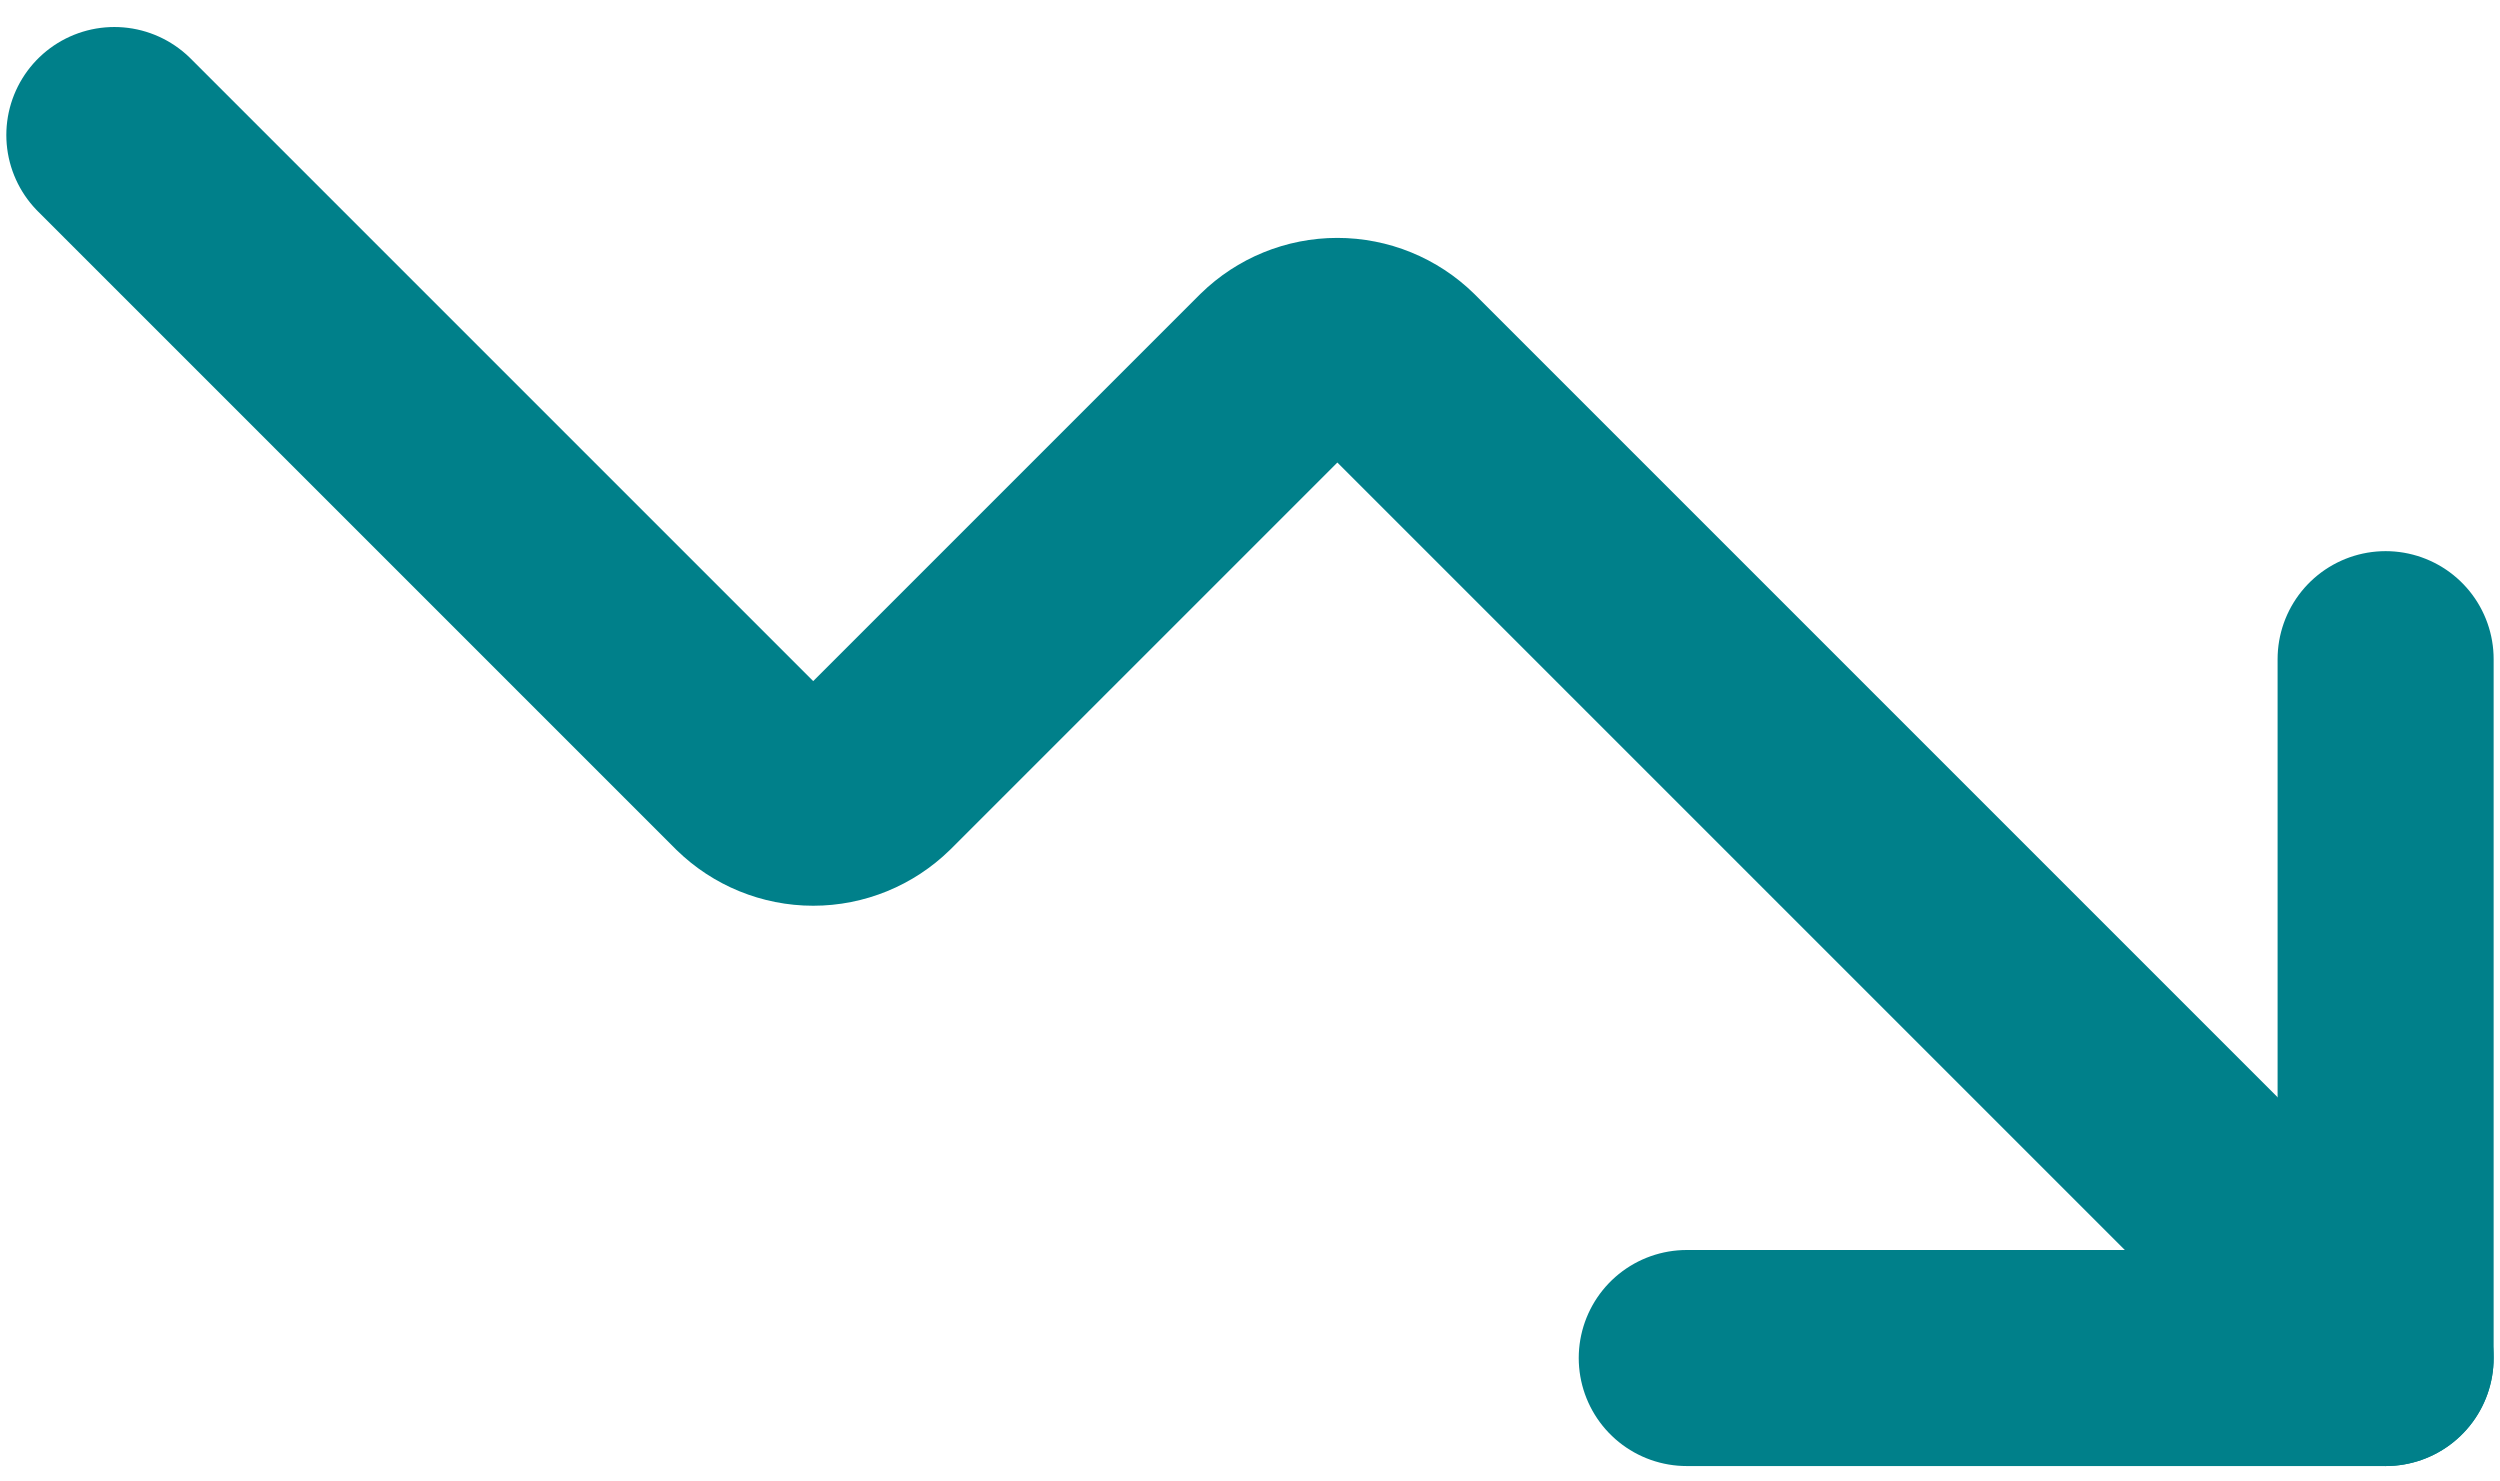
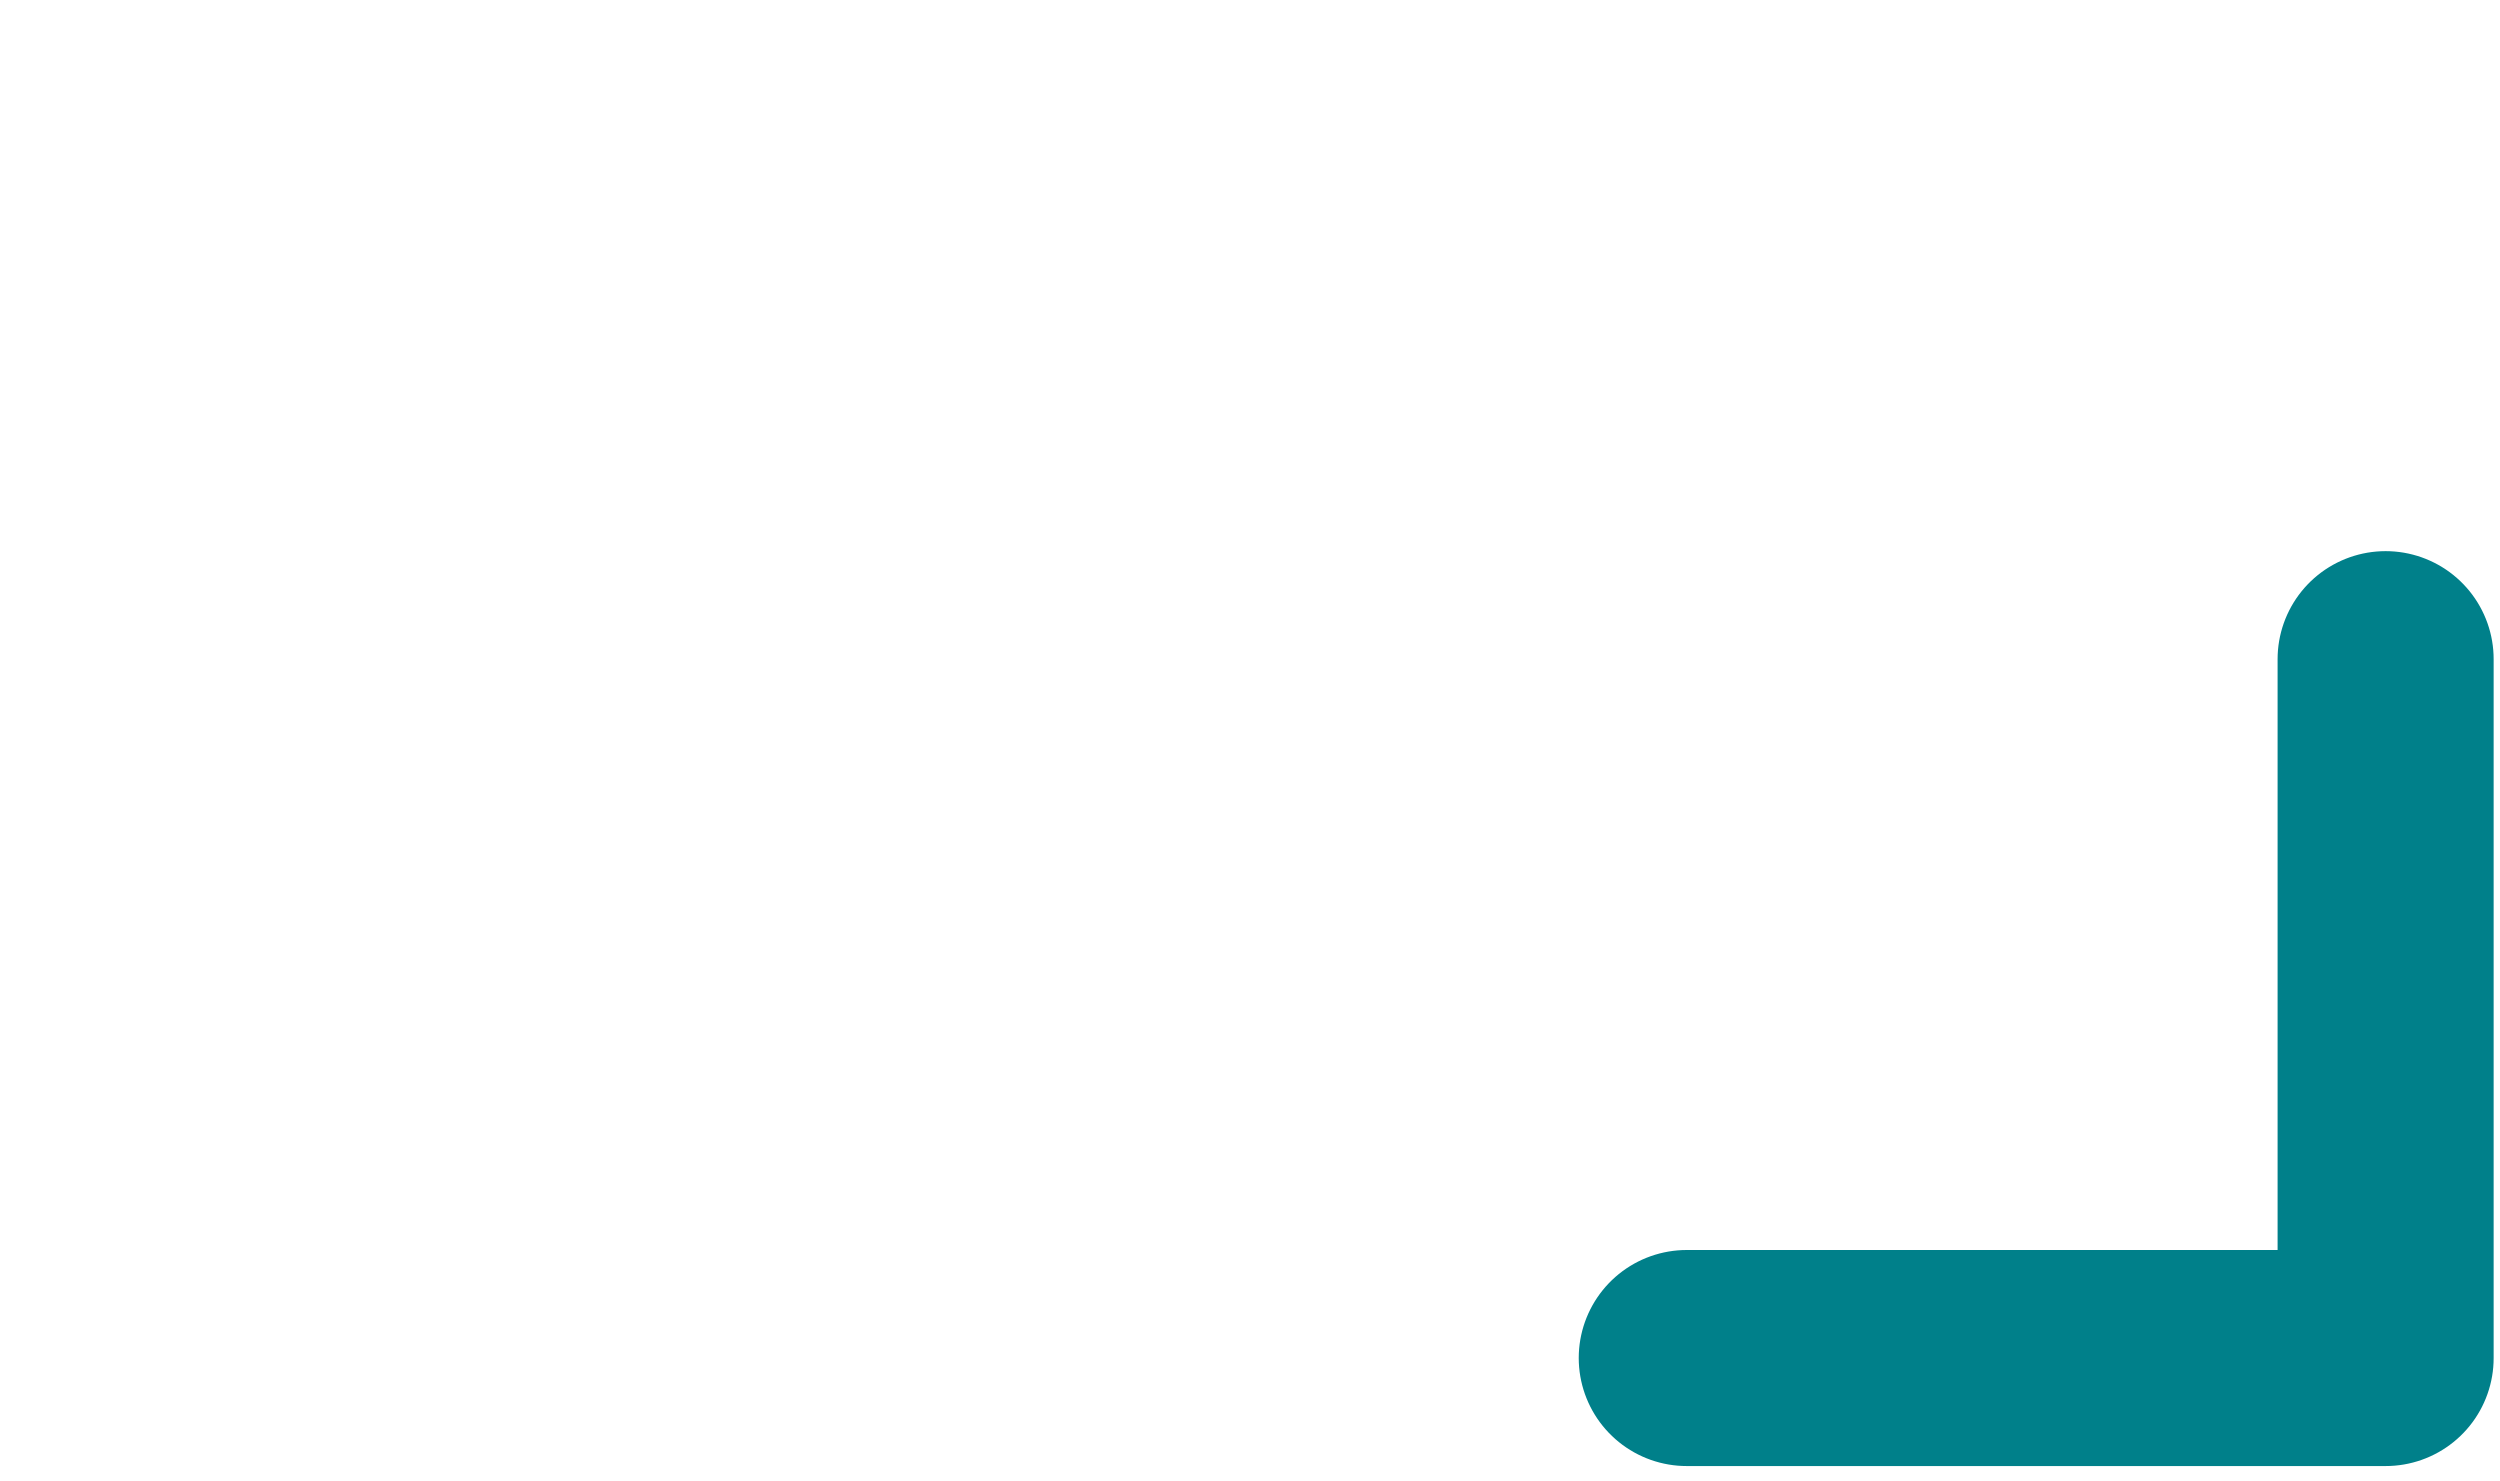
<svg xmlns="http://www.w3.org/2000/svg" width="81" height="48" viewBox="0 0 81 48" fill="none">
  <path d="M54.651 44H77.294V21.357" stroke="#00808A" stroke-width="7" stroke-linecap="round" stroke-linejoin="round" />
-   <path d="M77.294 44L45.311 12.017C44.782 11.498 44.071 11.208 43.33 11.208C42.589 11.208 41.878 11.498 41.349 12.017L28.329 25.037C27.8 25.555 27.089 25.846 26.348 25.846C25.607 25.846 24.896 25.555 24.367 25.037L3.705 4.375" stroke="#00808A" stroke-width="7" stroke-linecap="round" stroke-linejoin="round" />
</svg>